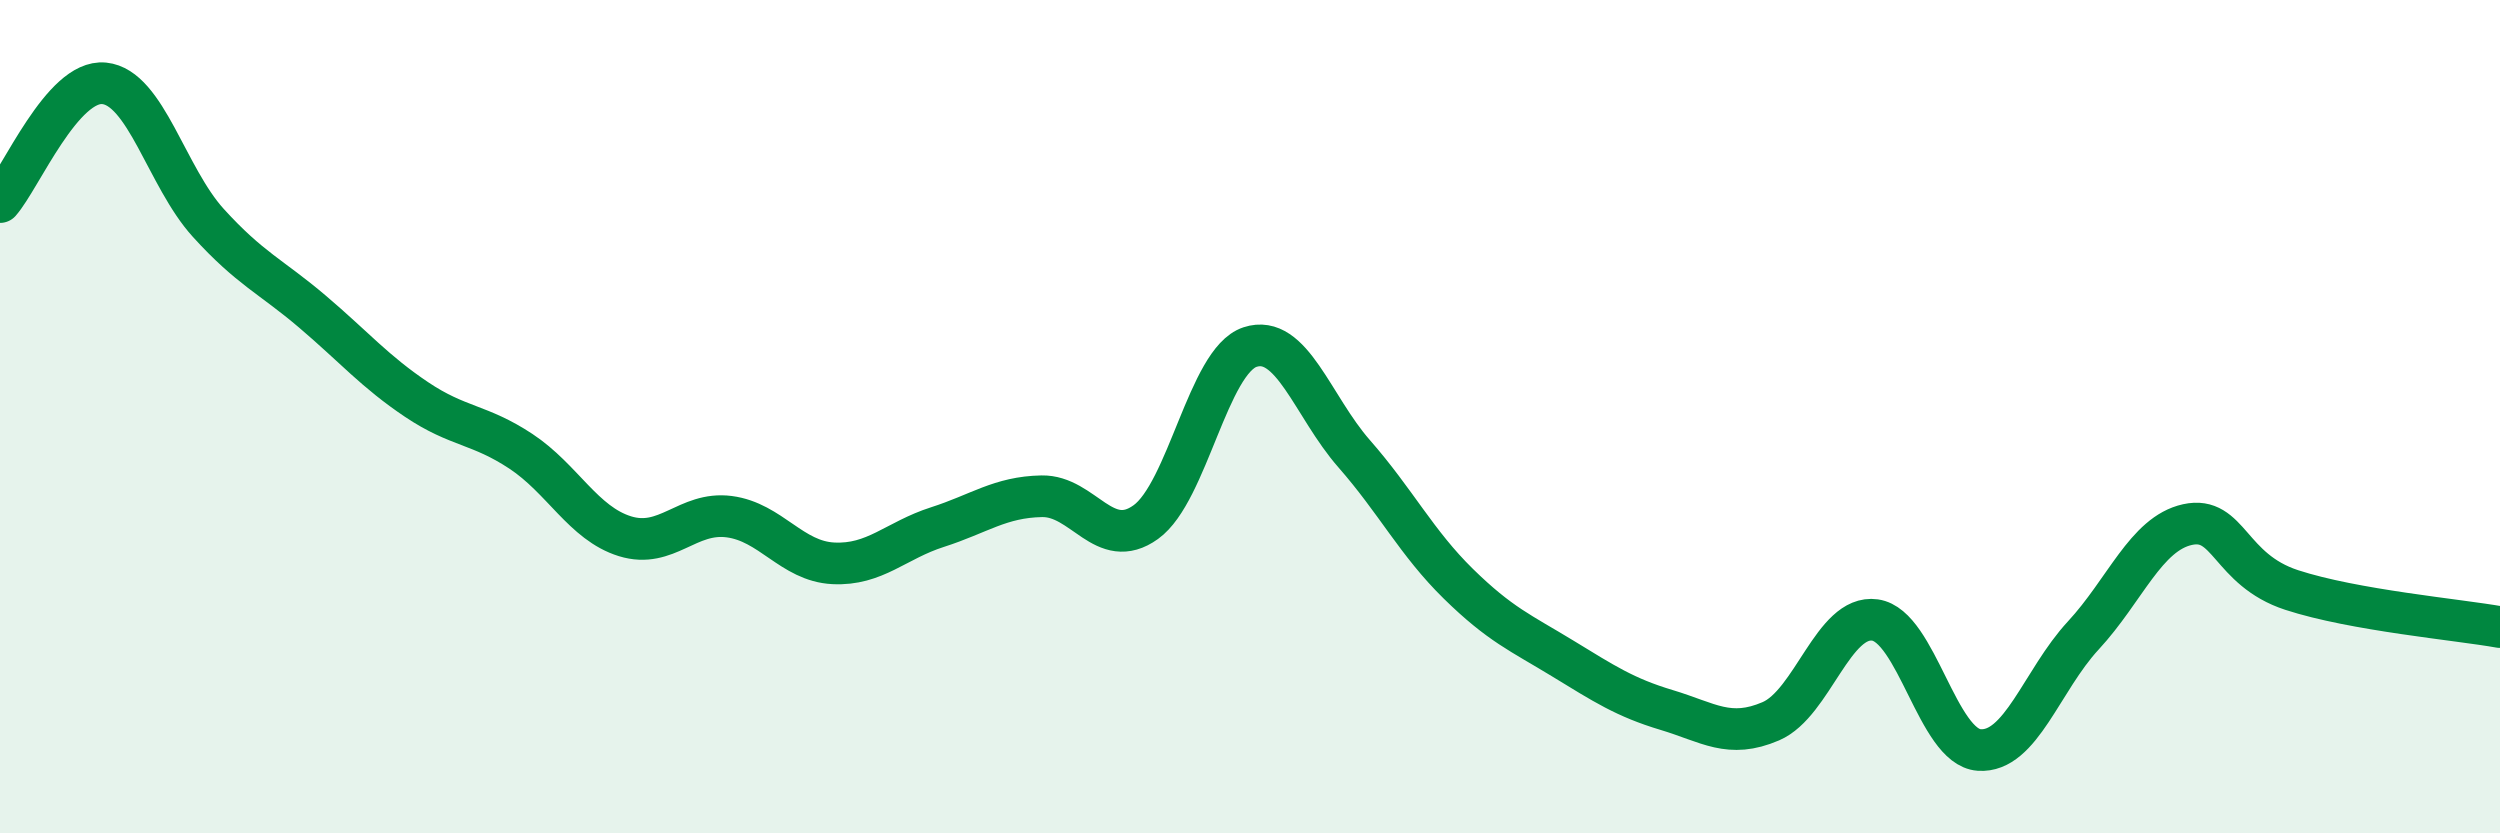
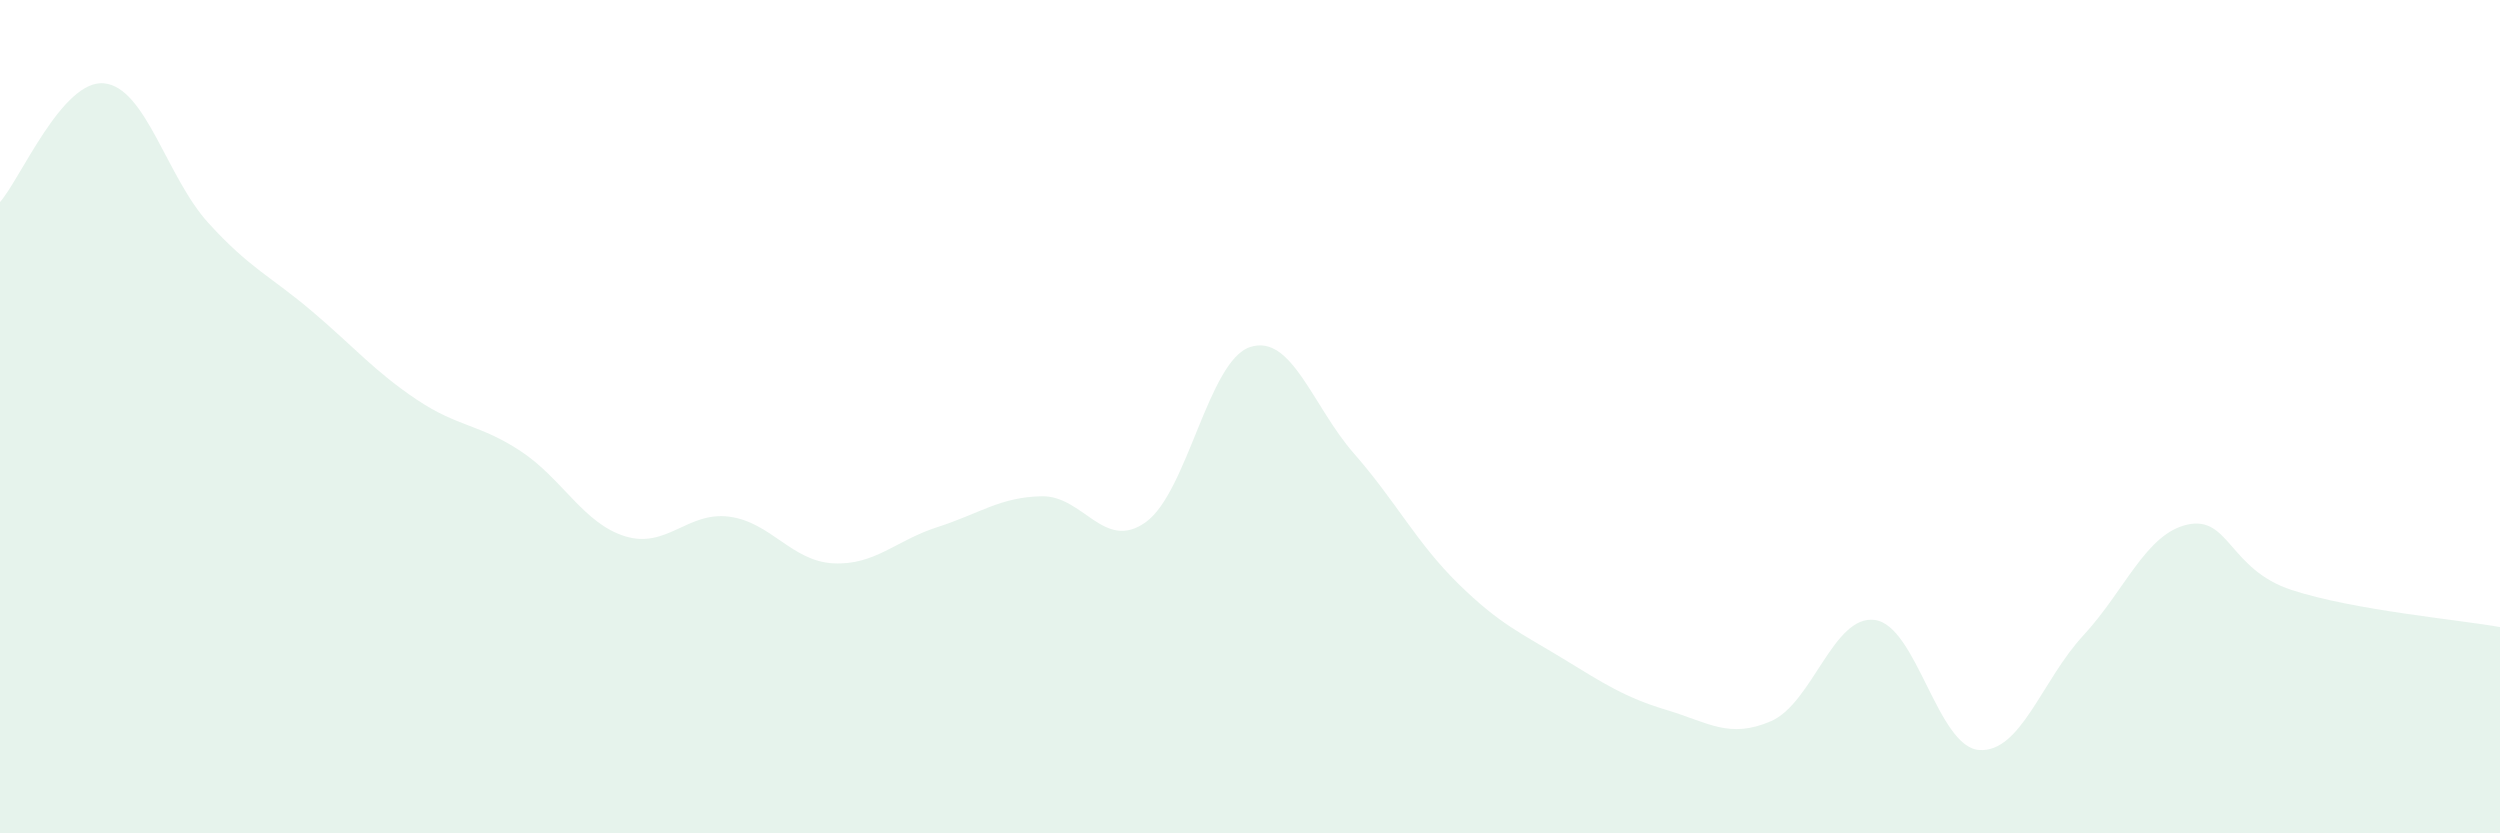
<svg xmlns="http://www.w3.org/2000/svg" width="60" height="20" viewBox="0 0 60 20">
  <path d="M 0,4.85 C 0.5,4.28 1.5,1.9 2.5,2 C 3.5,2.1 4,4.25 5,5.35 C 6,6.45 6.5,6.63 7.5,7.48 C 8.5,8.33 9,8.92 10,9.59 C 11,10.26 11.5,10.17 12.5,10.83 C 13.5,11.49 14,12.56 15,12.87 C 16,13.18 16.5,12.27 17.5,12.4 C 18.5,12.53 19,13.47 20,13.52 C 21,13.57 21.5,12.97 22.5,12.65 C 23.5,12.33 24,11.93 25,11.91 C 26,11.89 26.5,13.25 27.5,12.53 C 28.5,11.81 29,8.66 30,8.33 C 31,8 31.5,9.75 32.5,10.89 C 33.5,12.03 34,13.03 35,14.01 C 36,14.99 36.5,15.19 37.5,15.8 C 38.5,16.41 39,16.74 40,17.04 C 41,17.34 41.5,17.74 42.5,17.31 C 43.5,16.88 44,14.74 45,14.88 C 46,15.02 46.5,17.93 47.5,18 C 48.5,18.07 49,16.33 50,15.25 C 51,14.17 51.5,12.81 52.5,12.59 C 53.5,12.37 53.5,13.67 55,14.16 C 56.5,14.65 59,14.87 60,15.05L60 20L0 20Z" fill="#008740" opacity="0.1" stroke-linecap="round" stroke-linejoin="round" />
-   <path d="M 0,4.85 C 0.5,4.28 1.5,1.9 2.5,2 C 3.5,2.1 4,4.25 5,5.35 C 6,6.45 6.5,6.63 7.5,7.48 C 8.5,8.33 9,8.92 10,9.59 C 11,10.26 11.5,10.17 12.5,10.83 C 13.5,11.49 14,12.56 15,12.87 C 16,13.18 16.5,12.27 17.5,12.4 C 18.5,12.53 19,13.47 20,13.52 C 21,13.57 21.5,12.97 22.5,12.65 C 23.5,12.33 24,11.93 25,11.91 C 26,11.89 26.5,13.25 27.5,12.53 C 28.5,11.81 29,8.66 30,8.33 C 31,8 31.5,9.75 32.5,10.89 C 33.5,12.03 34,13.03 35,14.01 C 36,14.99 36.5,15.19 37.5,15.8 C 38.5,16.41 39,16.74 40,17.04 C 41,17.34 41.5,17.74 42.5,17.31 C 43.5,16.88 44,14.74 45,14.88 C 46,15.02 46.5,17.93 47.5,18 C 48.5,18.07 49,16.33 50,15.25 C 51,14.17 51.5,12.81 52.5,12.59 C 53.5,12.37 53.5,13.67 55,14.16 C 56.5,14.65 59,14.87 60,15.05" stroke="#008740" stroke-width="1" fill="none" stroke-linecap="round" stroke-linejoin="round" />
</svg>